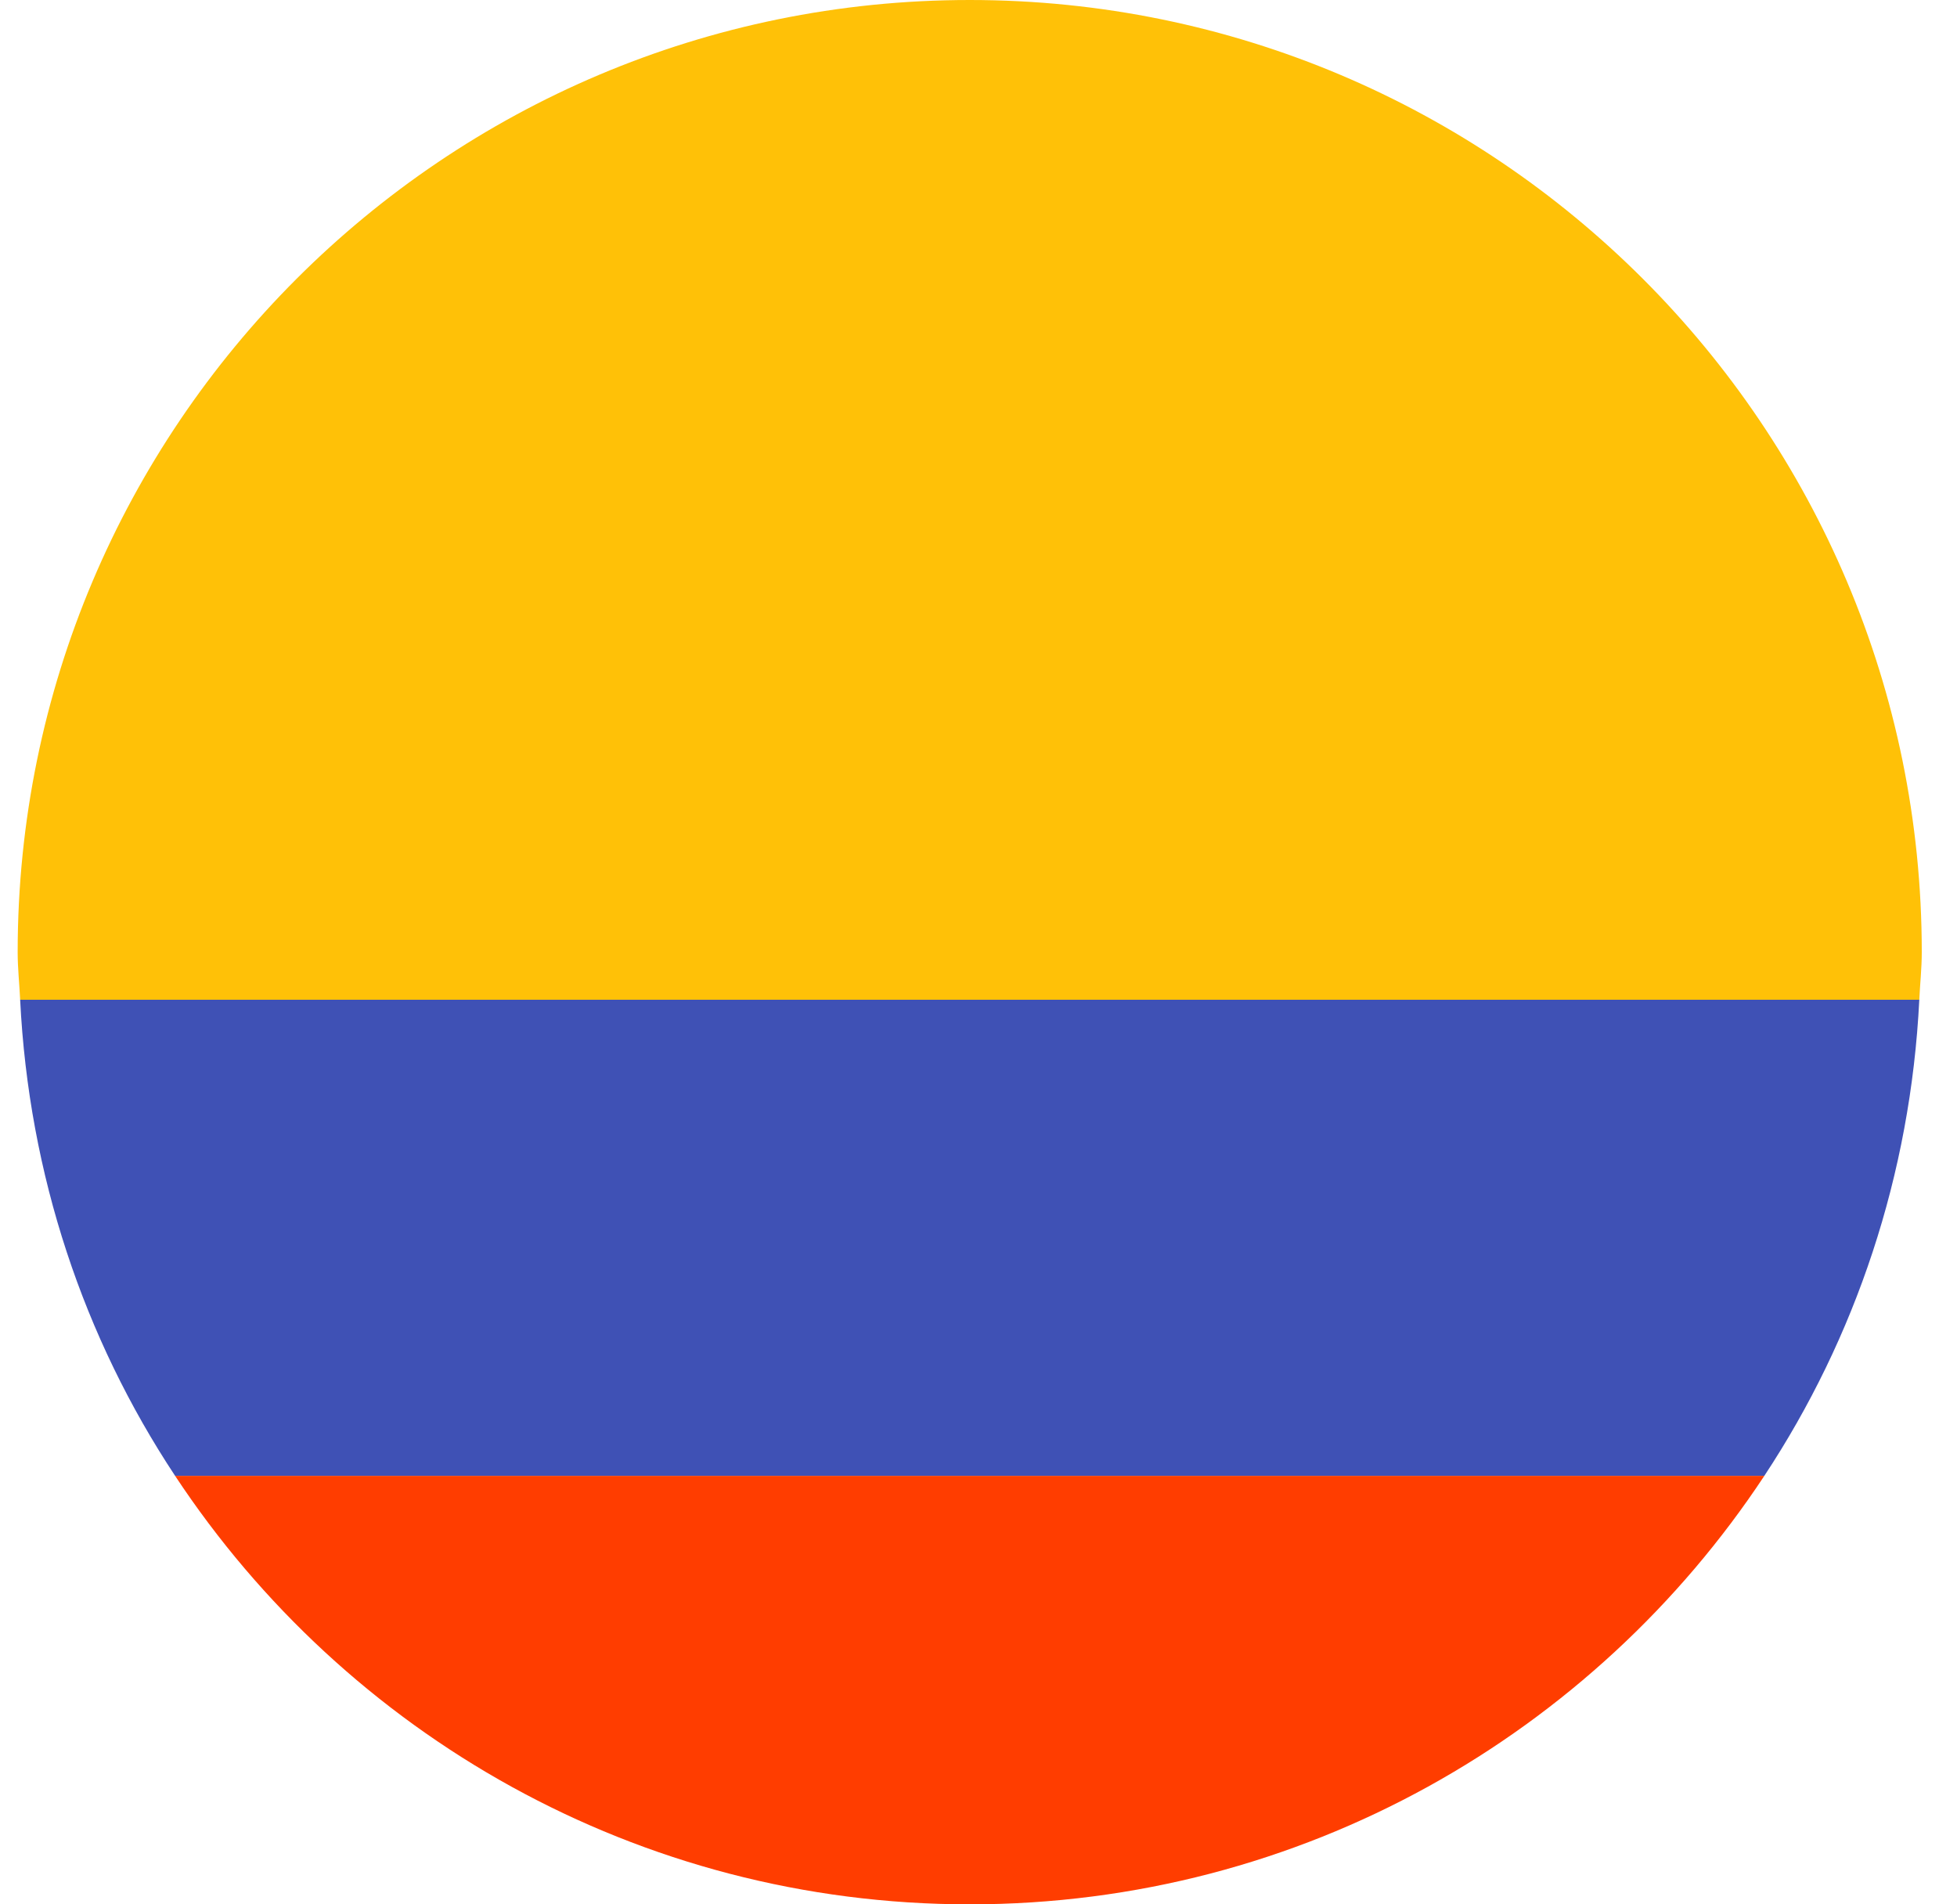
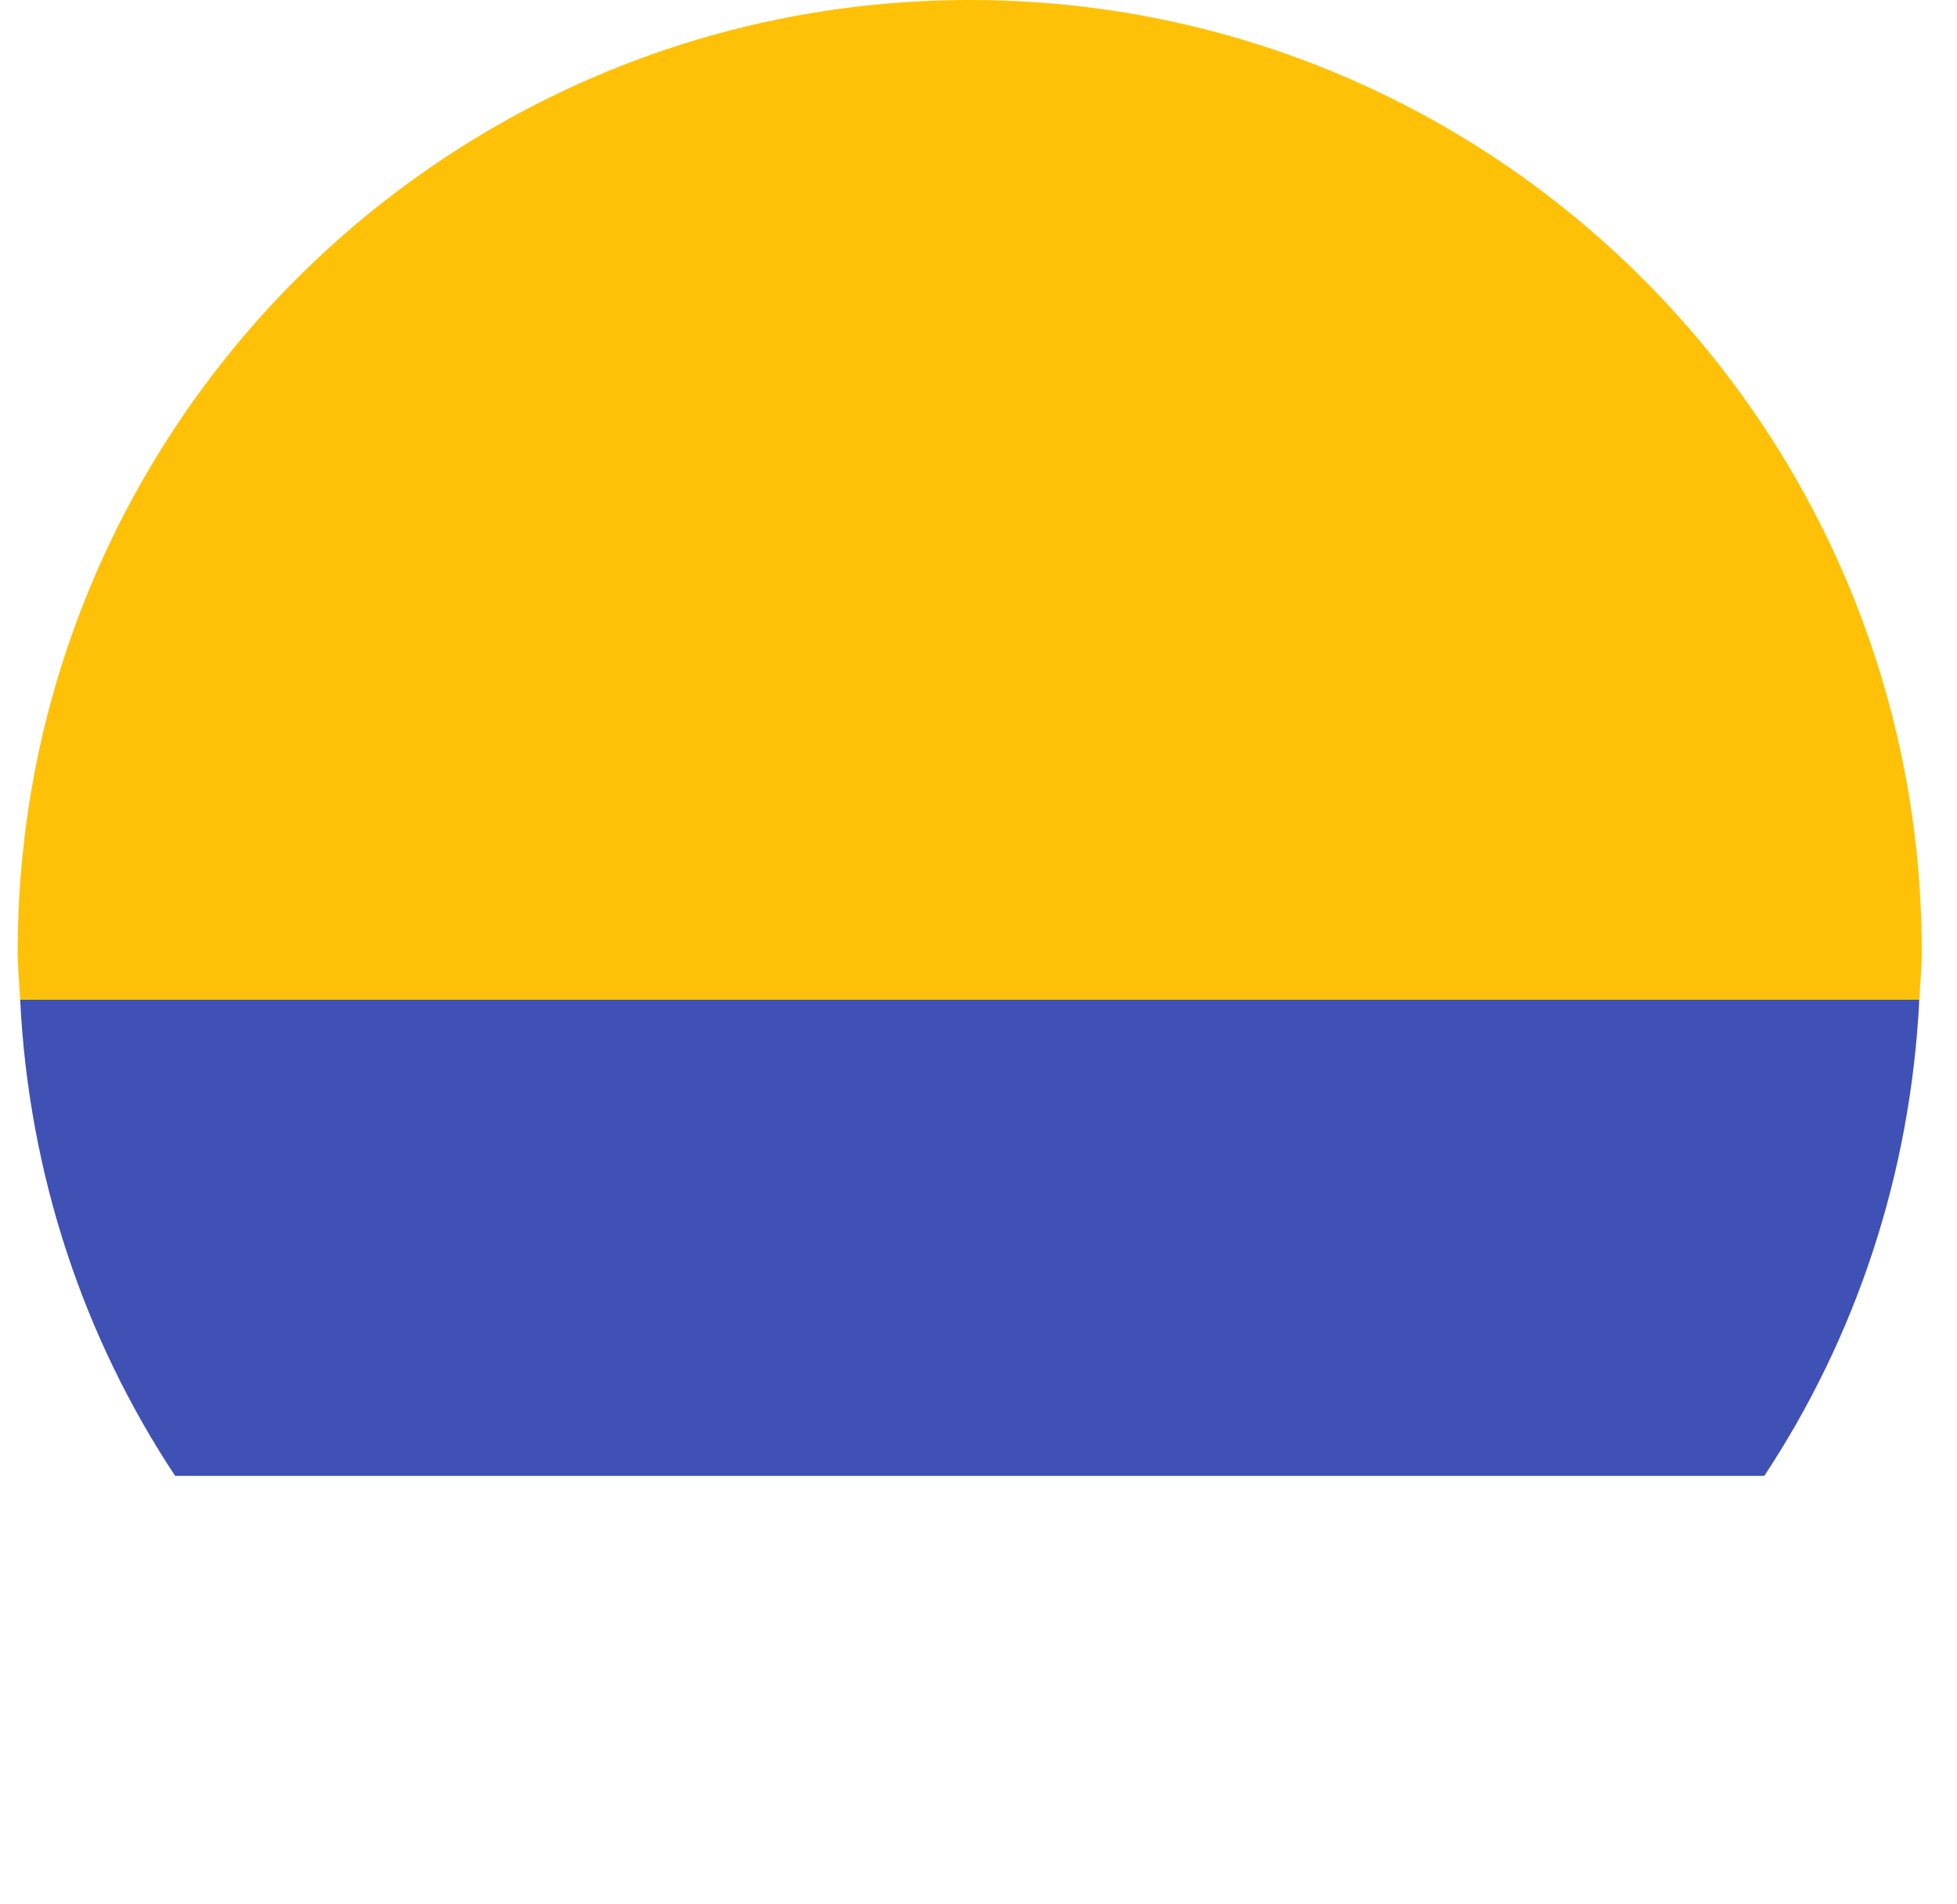
<svg xmlns="http://www.w3.org/2000/svg" width="37" height="36" viewBox="0 0 37 36" fill="none">
  <path d="M36.287 18.9H0.381C0.545 22.214 1.586 25.294 3.311 27.9H33.357C35.078 25.294 36.123 22.214 36.287 18.9Z" fill="#3F51B5" />
  <path d="M36.334 18C36.334 8.058 28.276 0 18.334 0C8.392 0 0.334 8.058 0.334 18C0.334 18.305 0.367 18.6 0.381 18.9H36.287C36.301 18.6 36.334 18.305 36.334 18Z" fill="#FFC107" />
-   <path d="M33.357 27.9H3.311C6.531 32.775 12.053 36 18.334 36C24.615 36 30.137 32.775 33.357 27.9Z" fill="#FF3D00" />
</svg>